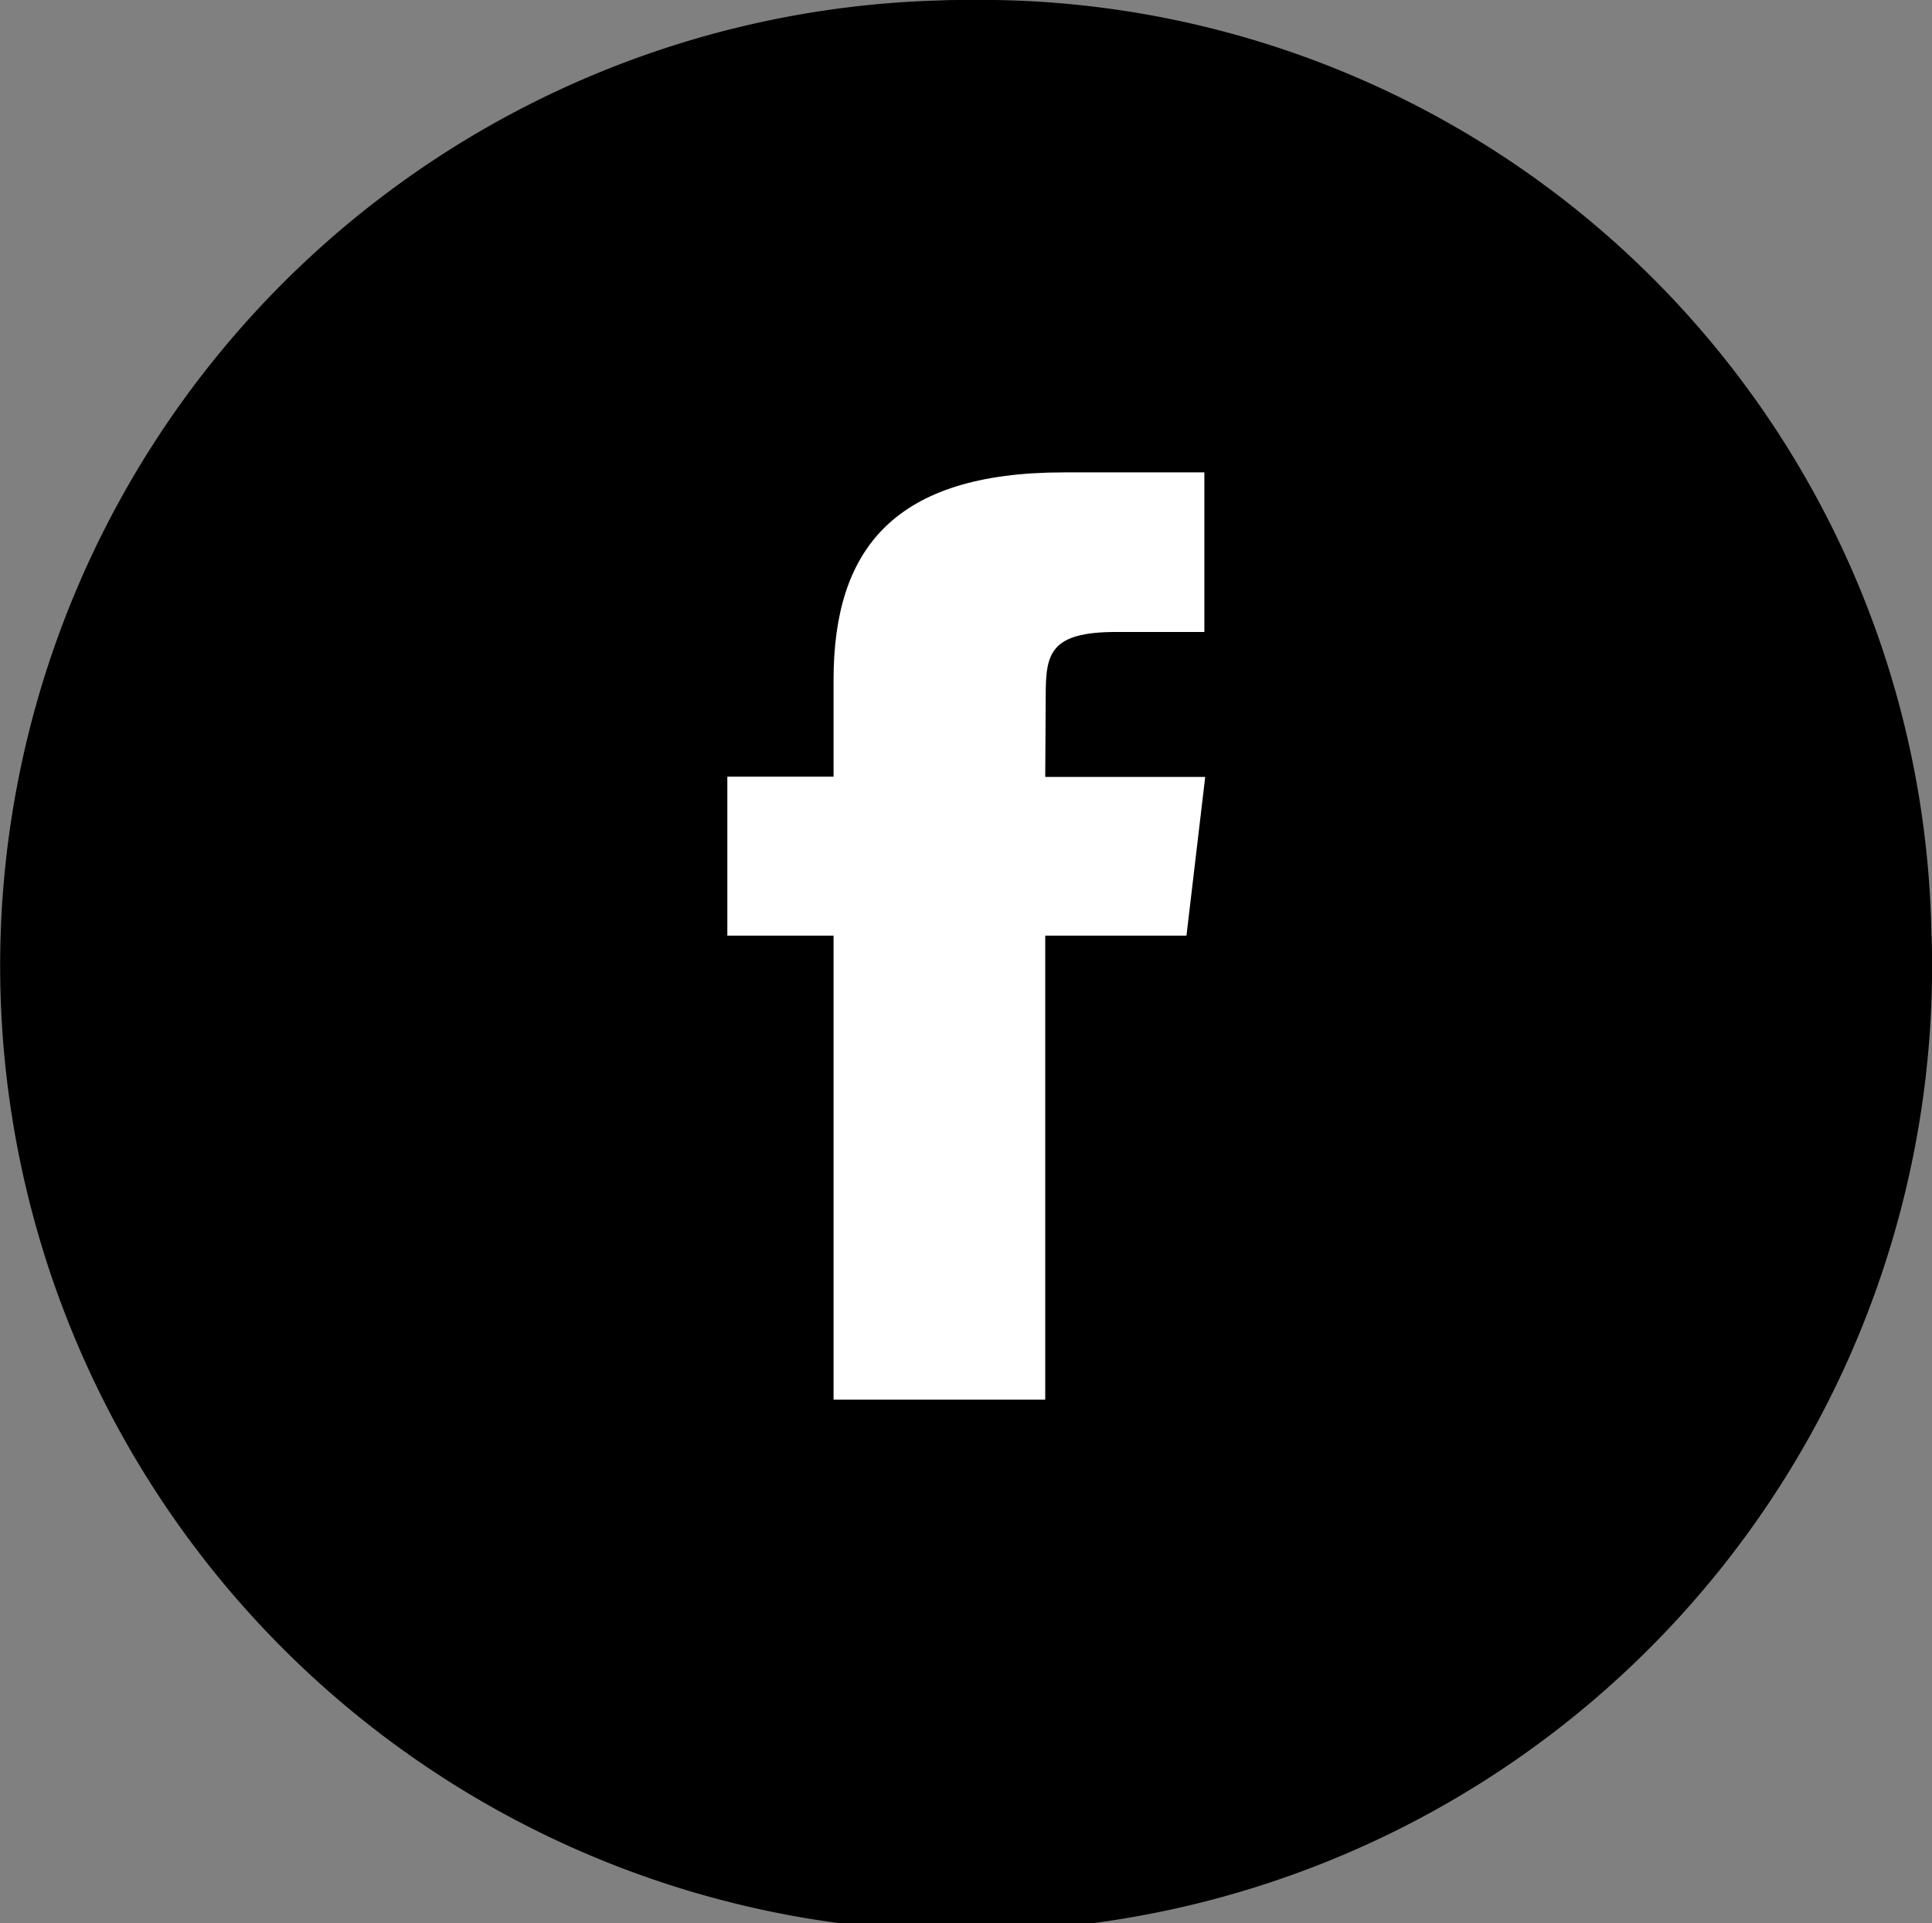
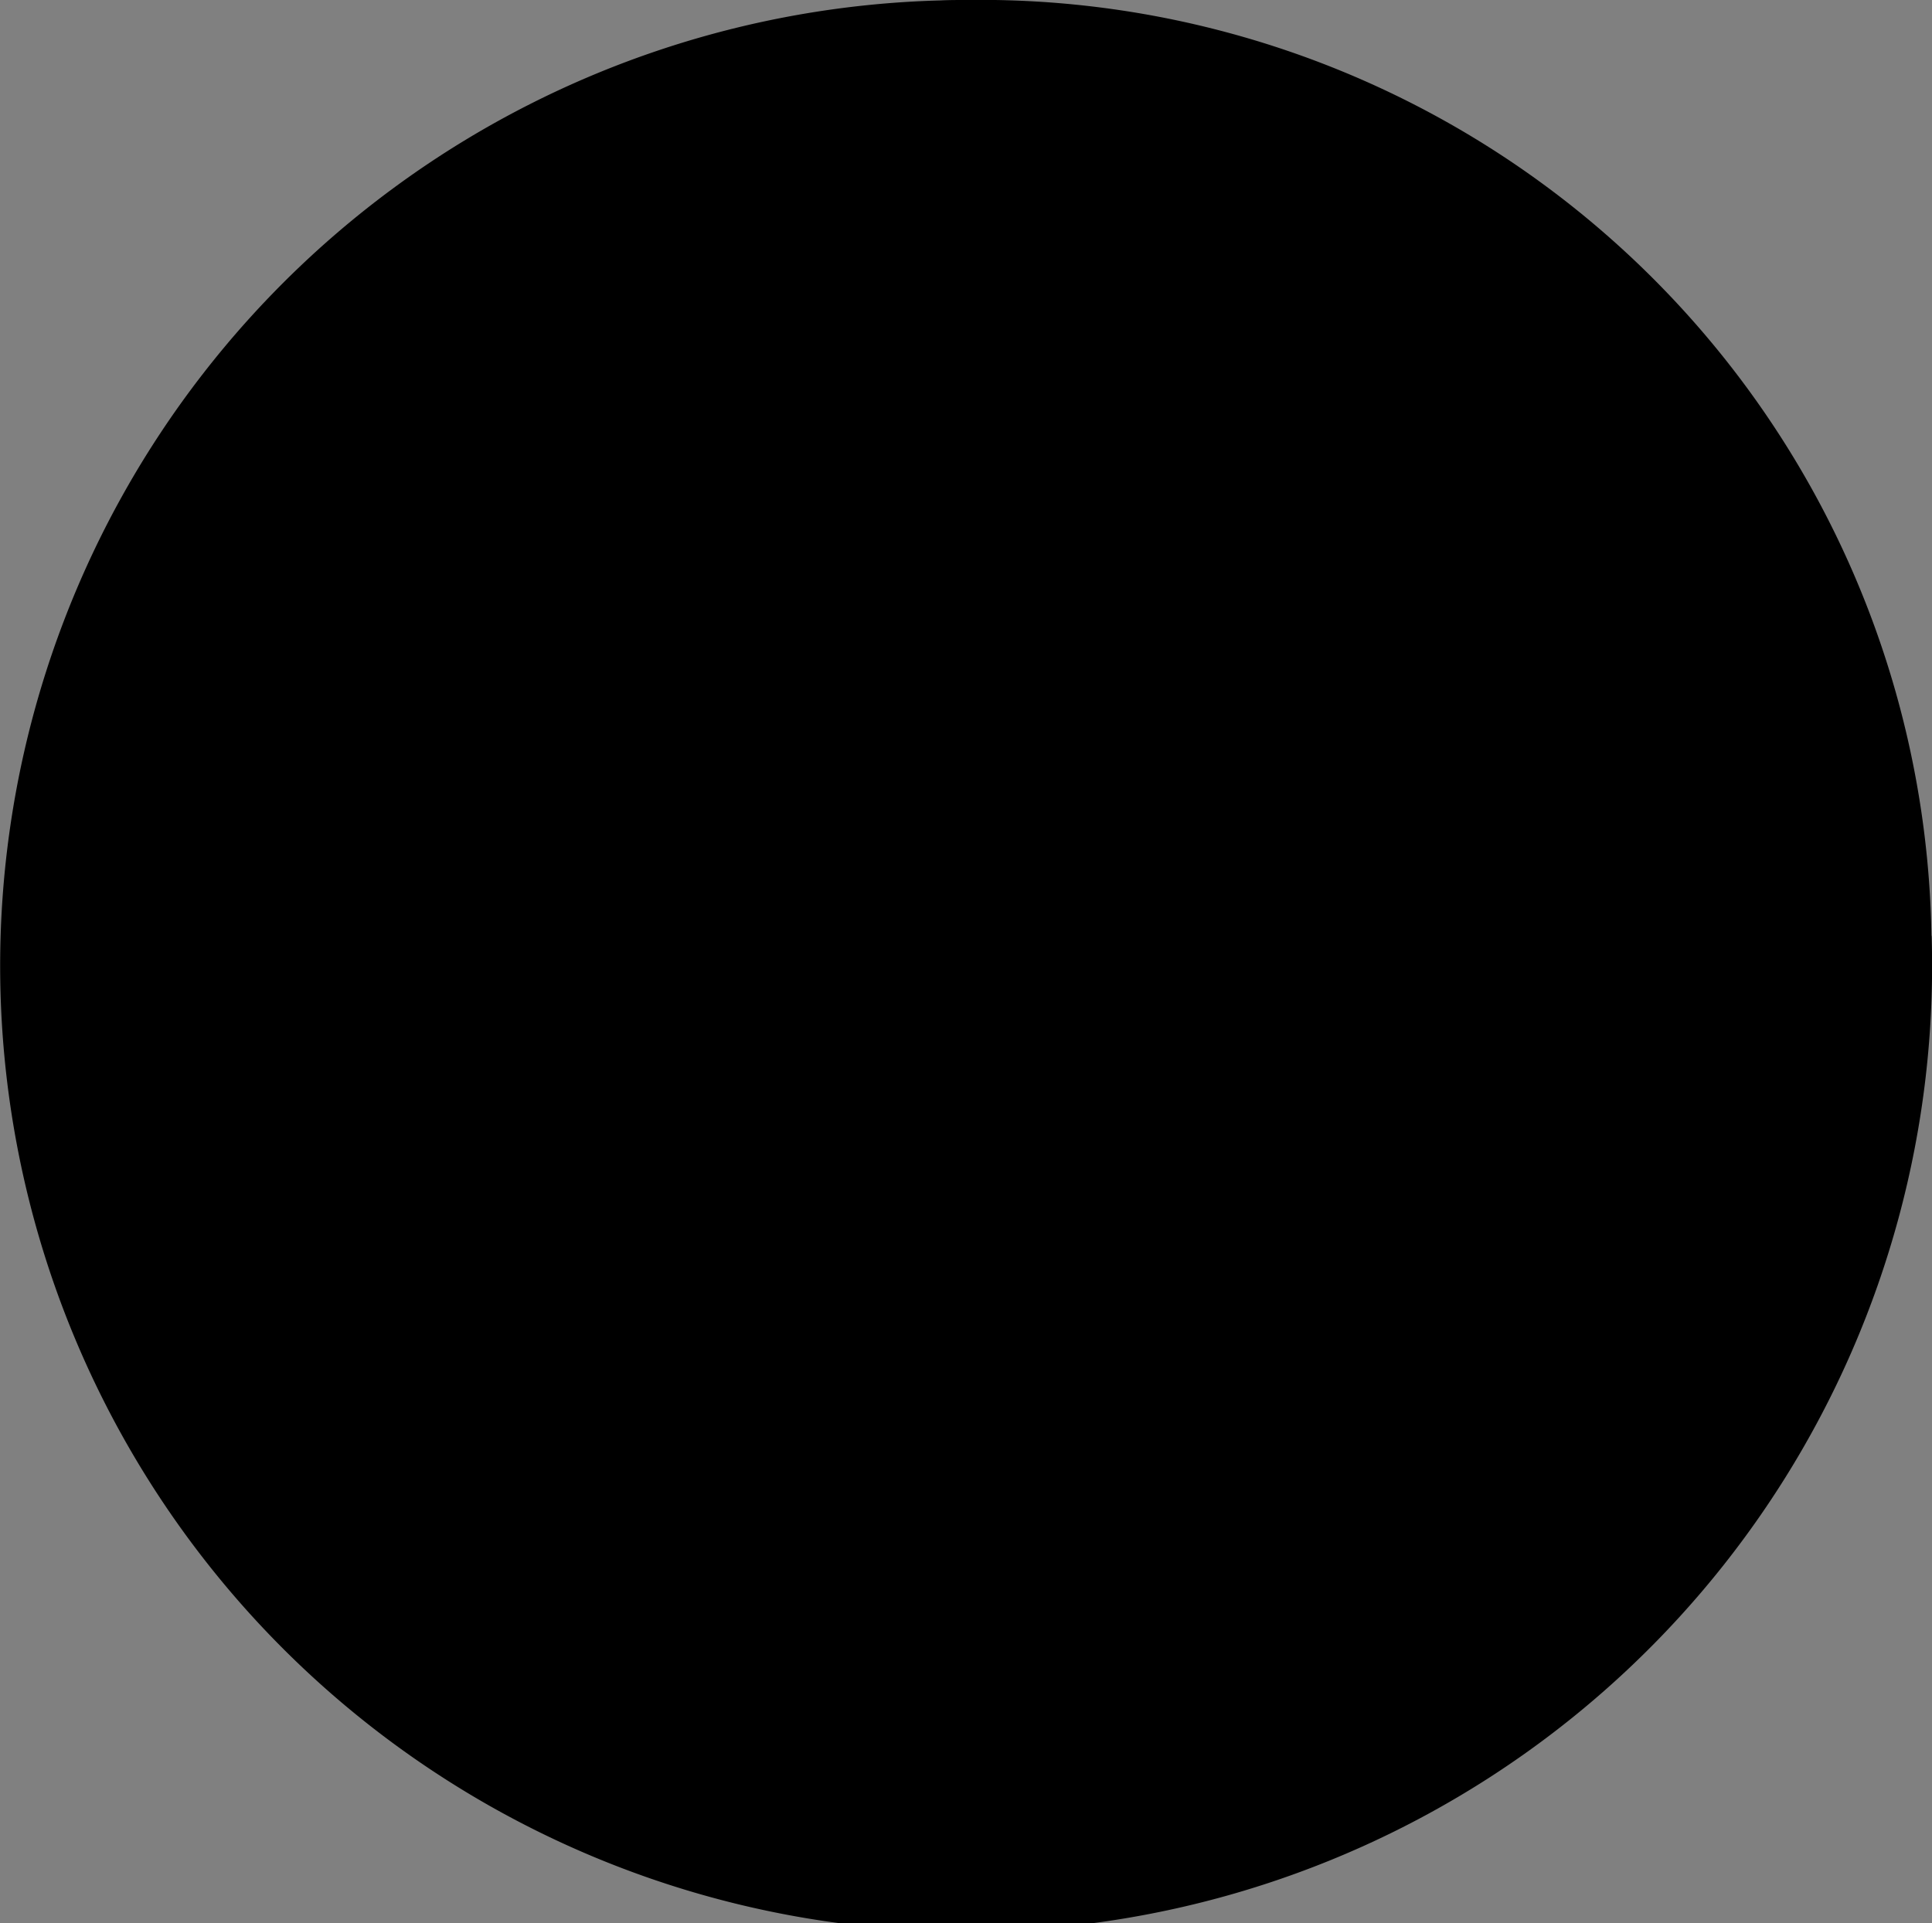
<svg xmlns="http://www.w3.org/2000/svg" width="31.737" height="31.603" viewBox="0 0 31.737 31.603">
  <rect x="0" y="0" width="31.737" height="31.603" fill="#808080" stroke="none" />
  <g id="グループ_166" data-name="グループ 166" transform="translate(-178.06 -755.198)">
    <path id="パス_353" data-name="パス 353" d="M75.985,15.578A15.868,15.868,0,1,1,59.7.207C59.84.2,59.982.2,60.124.2A15.624,15.624,0,0,1,75.982,15.578" transform="translate(133.806 754.998)" />
-     <path id="パス_355" data-name="パス 355" d="M63.768,15.623H61.448v7.624H57.971V15.623H56.226V13.011h1.745v-1.59c0-2.147.991-3.41,3.78-3.41h2.311v2.622H62.617c-1.1,0-1.161.36-1.161,1.056l-.008,1.326h2.628Z" transform="translate(133.782 754.949)" fill="#fff" />
  </g>
</svg>